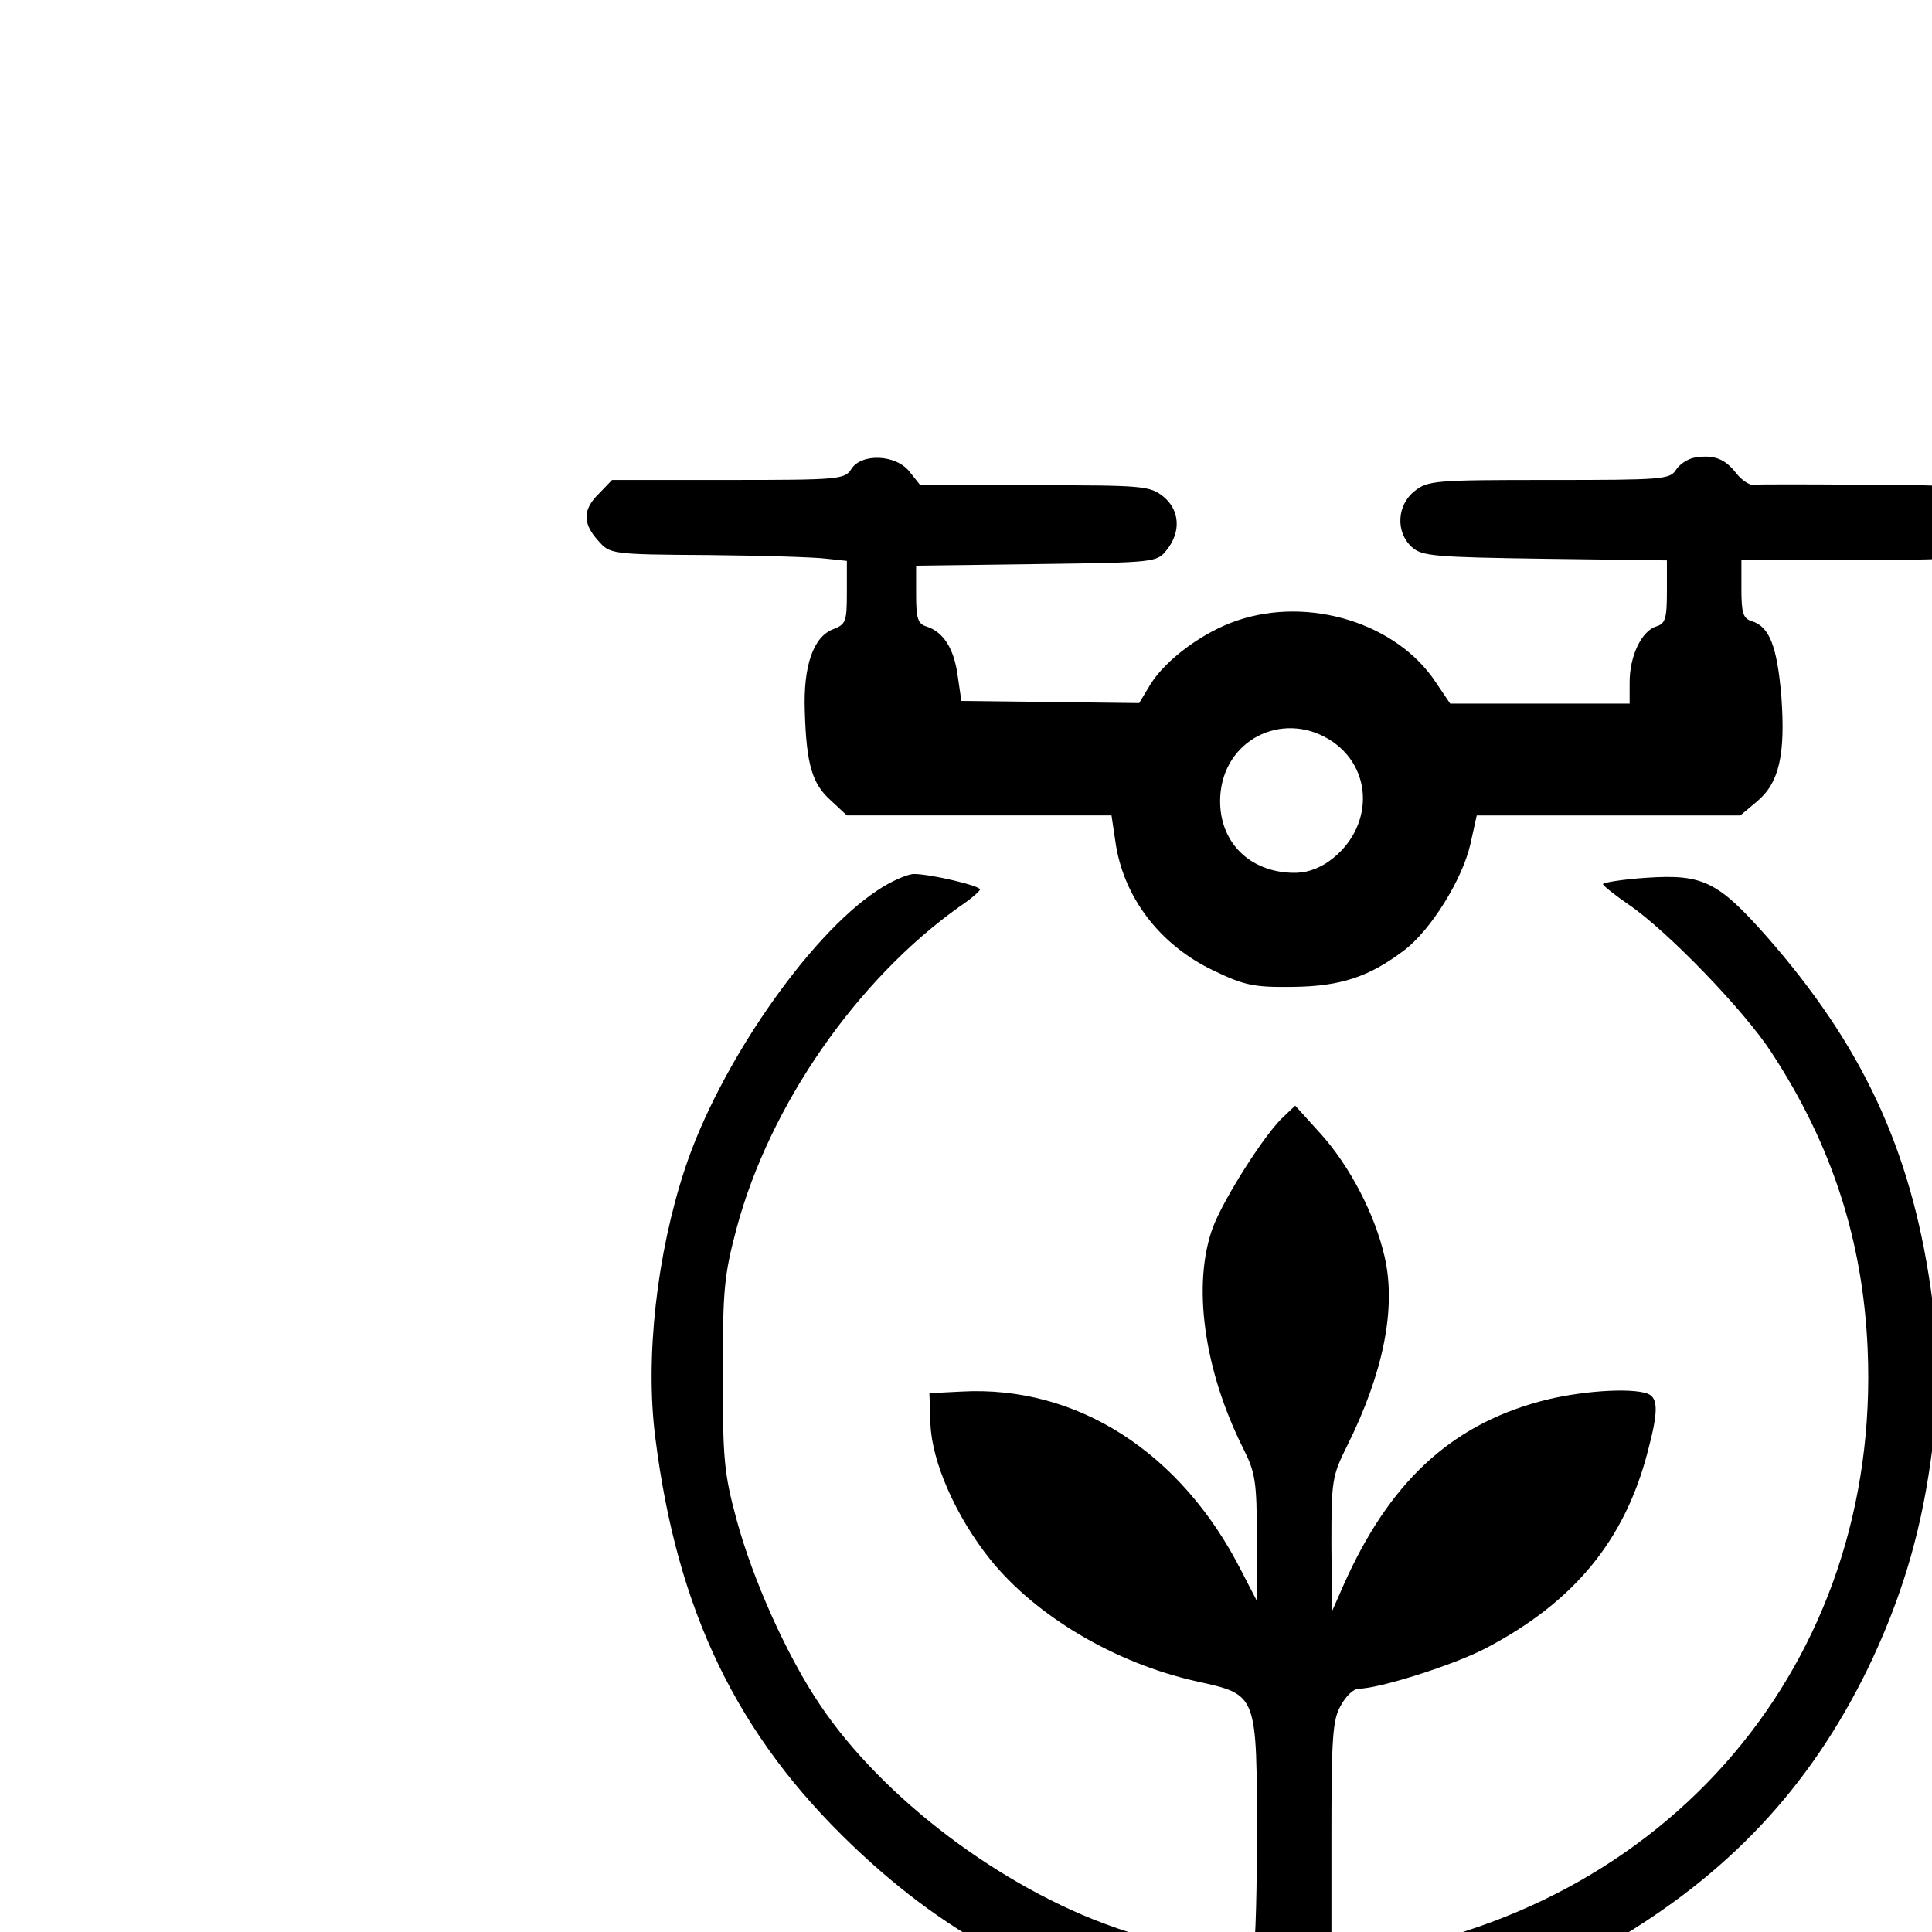
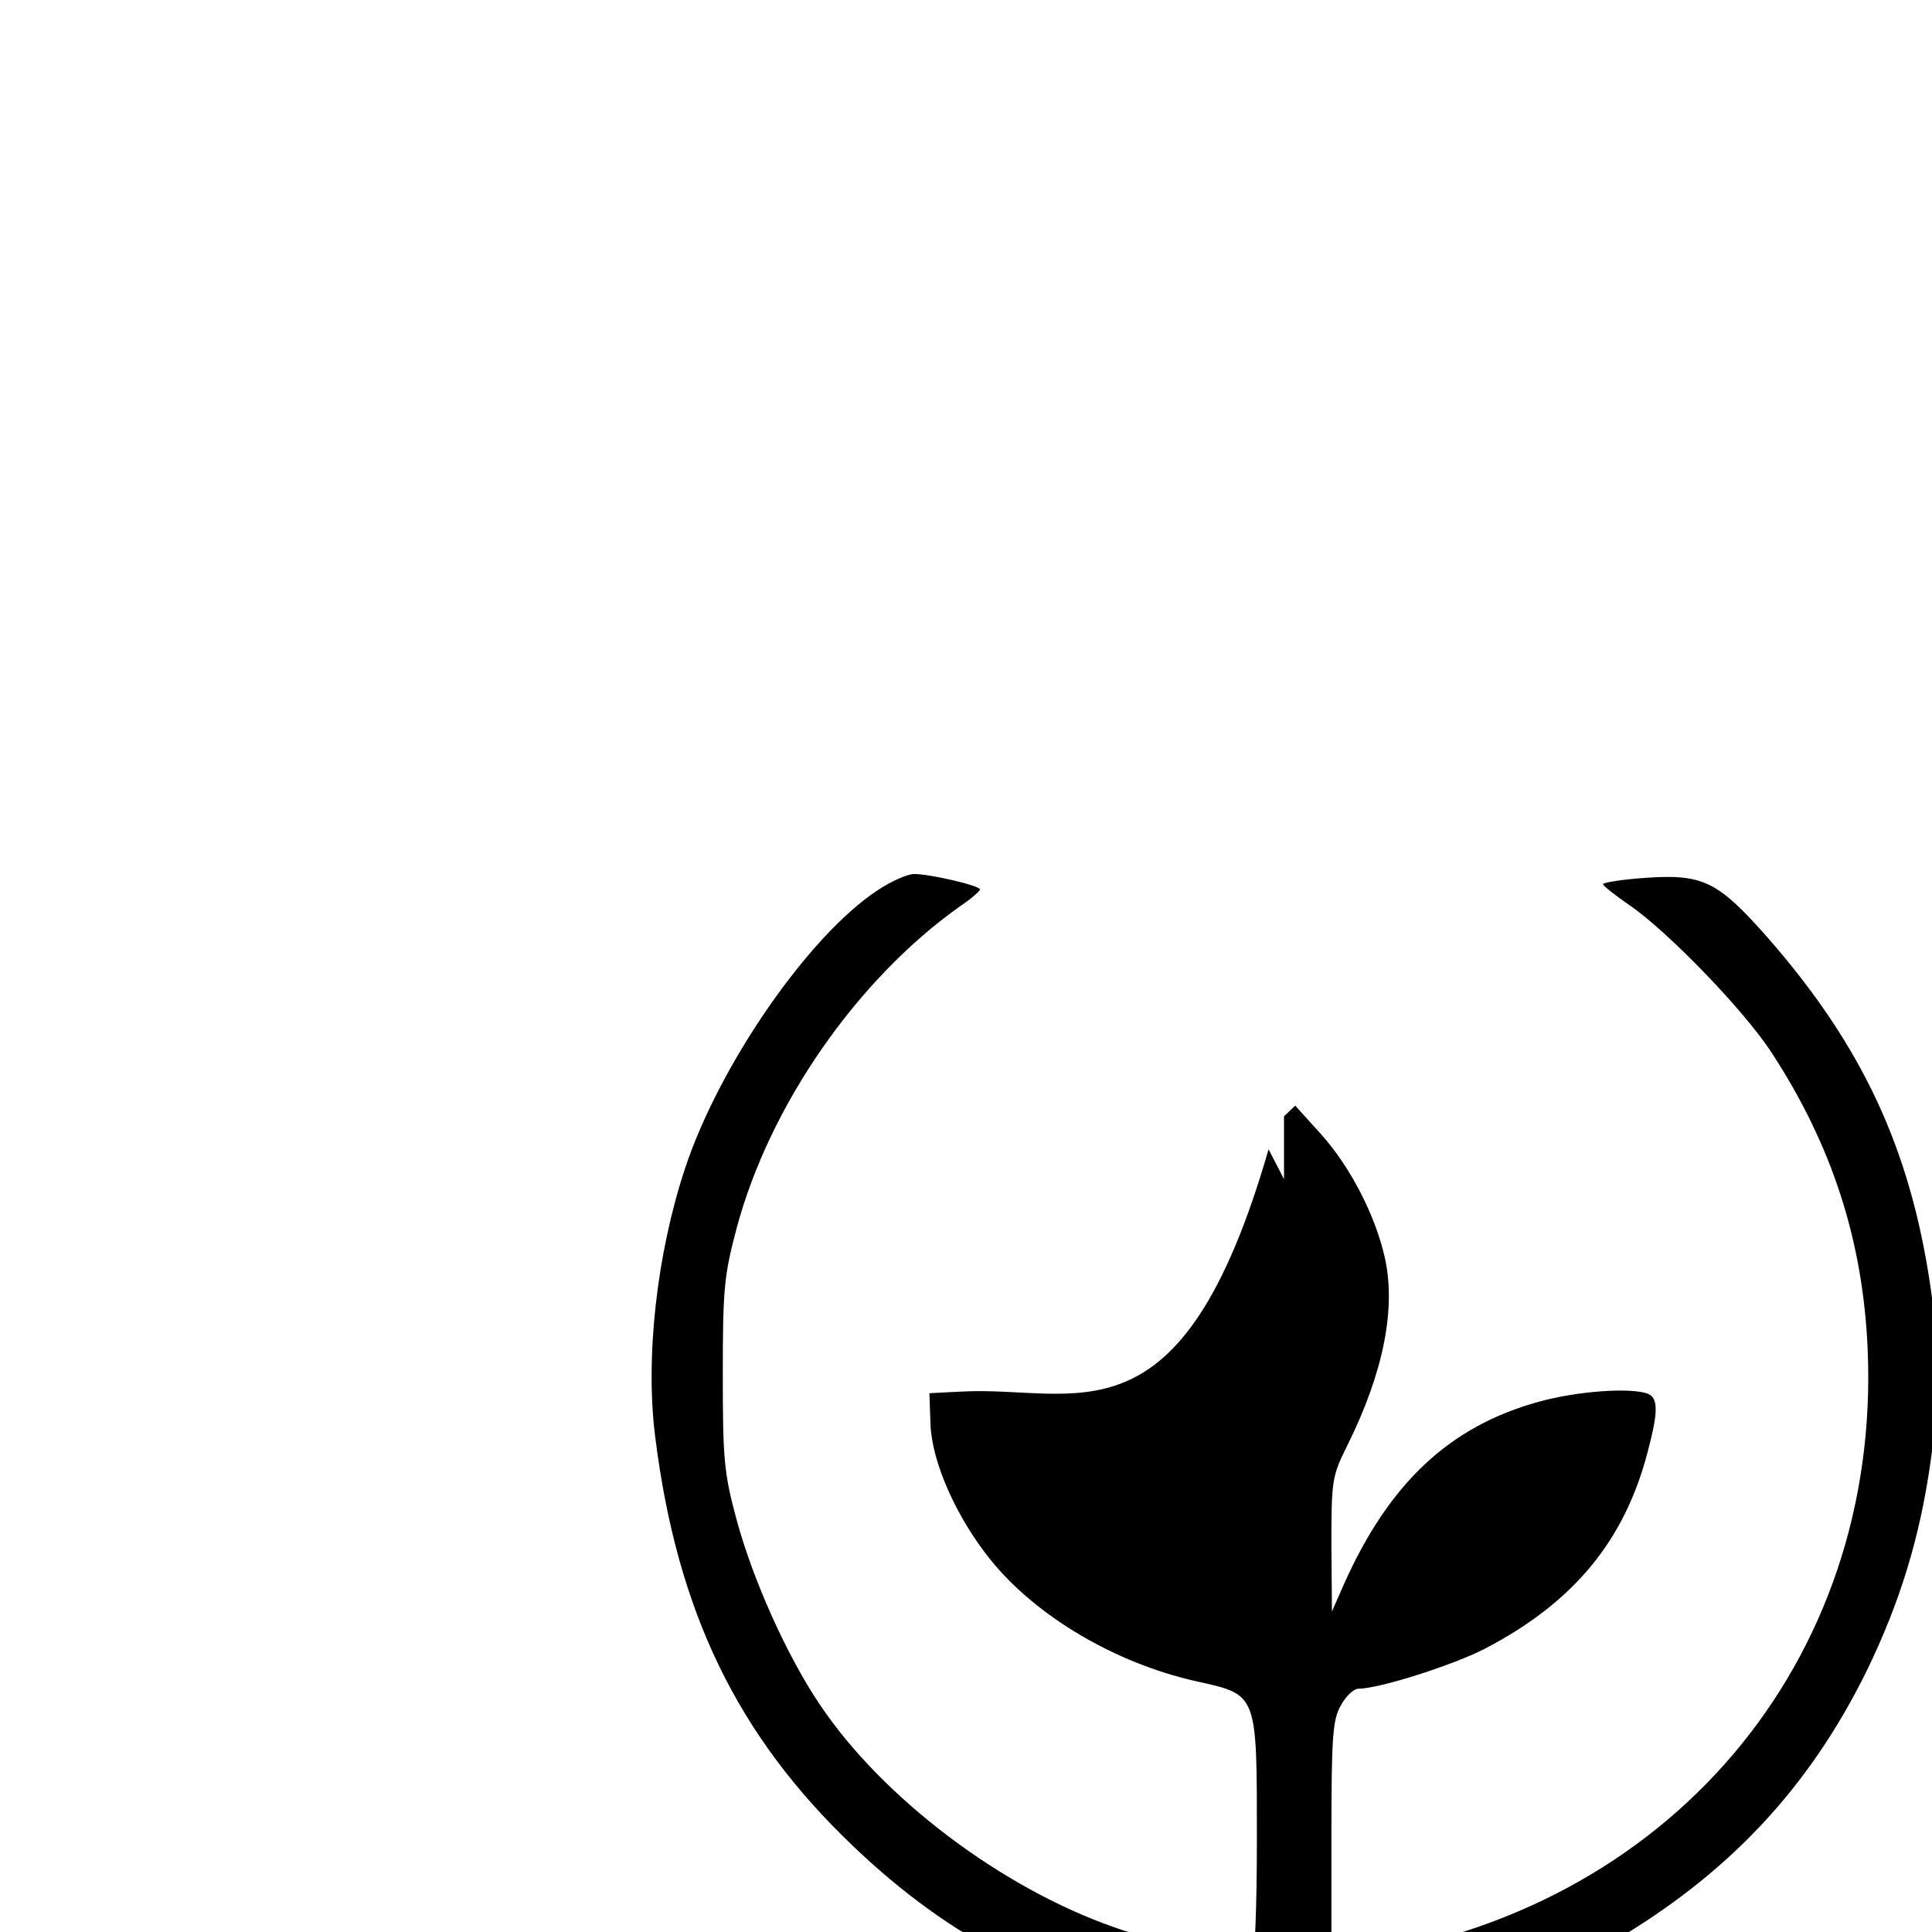
<svg xmlns="http://www.w3.org/2000/svg" fill="none" viewBox="0 0 128 128">
  <g transform="translate(17.5, 12) scale(1.0, 1.0)">
-     <path d="m 94.771,18.318 c -0.423,0.071 -0.988,0.423 -1.235,0.811 -0.388,0.635 -0.917,0.67 -8.396,0.67 -7.549,0 -8.043,0.035 -8.925,0.741 -1.164,0.917 -1.27,2.716 -0.176,3.704 0.67,0.6 1.446,0.67 8.819,0.776 l 8.079,0.106 v 2.081 c 0,1.764 -0.106,2.117 -0.706,2.293 -0.988,0.318 -1.764,1.976 -1.764,3.704 v 1.411 H 84.505 78.578 l -0.953,-1.411 c -2.575,-3.916 -8.396,-5.715 -13.159,-4.092 -2.222,0.741 -4.727,2.575 -5.75,4.233 l -0.741,1.235 -5.891,-0.071 -5.891,-0.07 -0.247,-1.693 c -0.247,-1.799 -0.953,-2.893 -2.081,-3.246 -0.564,-0.176 -0.67,-0.564 -0.67,-2.117 v -1.905 l 7.973,-0.106 c 7.902,-0.106 7.973,-0.106 8.643,-0.953 0.953,-1.199 0.847,-2.646 -0.247,-3.528 -0.882,-0.706 -1.376,-0.741 -8.502,-0.741 h -7.585 l -0.706,-0.882 c -0.882,-1.164 -3.21,-1.27 -3.881,-0.176 -0.423,0.67 -0.847,0.706 -8.149,0.706 h -7.691 l -0.847,0.882 c -1.094,1.058 -1.129,1.976 -0.071,3.14 0.776,0.882 0.811,0.917 7.303,0.953 3.598,0.035 7.126,0.141 7.867,0.247 l 1.305,0.141 v 2.081 c 0,1.94 -0.071,2.117 -0.882,2.434 -1.341,0.494 -2.011,2.434 -1.905,5.433 0.106,3.563 0.494,4.833 1.729,5.927 l 1.058,0.988 h 8.784 8.749 l 0.247,1.658 c 0.494,3.704 2.928,6.914 6.491,8.608 2.046,0.988 2.681,1.129 5.256,1.094 3.14,-0.035 5.045,-0.635 7.408,-2.434 1.764,-1.341 3.845,-4.692 4.374,-7.02 l 0.423,-1.905 h 8.749 8.714 l 1.094,-0.917 c 1.482,-1.235 1.905,-3.104 1.623,-6.985 -0.282,-3.281 -0.776,-4.621 -1.976,-4.974 -0.564,-0.176 -0.67,-0.564 -0.67,-2.152 v -1.905 h 7.373 c 6.914,0 7.408,-0.035 8.29,-0.741 1.129,-0.882 1.235,-2.469 0.212,-3.493 -0.67,-0.67 -1.199,-0.706 -7.655,-0.741 -3.845,-0.035 -7.197,-0.035 -7.444,0 -0.247,0.035 -0.776,-0.318 -1.129,-0.776 -0.741,-0.953 -1.482,-1.235 -2.752,-1.023 z M 70.817,37.157 c 2.857,2.011 2.575,6.103 -0.529,8.079 -0.847,0.494 -1.587,0.67 -2.611,0.564 -2.857,-0.282 -4.621,-2.505 -4.304,-5.362 0.423,-3.634 4.374,-5.397 7.444,-3.281 z" />
-     <path d="m 40.62,46.999 c -4.551,2.999 -10.477,11.571 -12.735,18.415 -1.87,5.644 -2.646,12.524 -1.976,17.78 1.446,11.571 5.433,19.791 13.088,27.093 6.526,6.244 13.406,9.737 22.648,11.501 8.855,1.693 19.156,-0.176 27.481,-5.009 7.832,-4.551 13.229,-10.301 17.074,-18.133 2.187,-4.516 3.493,-8.784 4.198,-13.758 0.635,-4.48 0.635,-7.197 0,-11.642 -1.341,-9.172 -4.551,-16.016 -10.83,-23.177 -3.246,-3.669 -4.233,-4.163 -7.973,-3.916 -1.587,0.106 -2.893,0.318 -2.893,0.423 0,0.106 0.811,0.741 1.729,1.376 2.54,1.729 7.655,7.02 9.454,9.807 3.986,6.103 6.033,12.418 6.35,19.579 0.917,20.779 -13.229,37.43 -34.184,40.323 l -1.341,0.176 v -7.902 c 0,-6.844 0.07,-8.008 0.635,-8.961 0.318,-0.6 0.847,-1.094 1.164,-1.094 1.376,0 6.35,-1.587 8.431,-2.681 5.856,-3.069 9.207,-7.161 10.724,-13.018 0.706,-2.646 0.706,-3.563 0,-3.845 -1.129,-0.423 -4.657,-0.176 -7.197,0.529 -5.927,1.623 -9.948,5.397 -12.947,12.136 l -0.776,1.764 -0.035,-4.445 c 0,-4.233 0.035,-4.516 1.058,-6.562 2.399,-4.833 3.246,-9.102 2.469,-12.488 -0.635,-2.787 -2.293,-5.997 -4.233,-8.149 l -1.693,-1.87 -0.741,0.706 c -1.199,1.058 -3.916,5.327 -4.692,7.303 -1.411,3.775 -0.635,9.49 2.011,14.746 0.776,1.552 0.882,2.152 0.882,5.891 v 4.163 l -1.023,-1.976 C 60.763,84.217 53.849,79.772 46.193,80.196 l -2.117,0.106 0.071,2.081 c 0.106,2.505 1.693,6.103 3.951,8.925 3.034,3.775 8.29,6.879 13.652,8.079 4.092,0.917 4.022,0.706 4.022,10.583 0,4.374 -0.141,7.902 -0.318,7.902 -1.199,0 -6.597,-1.27 -9.137,-2.187 -7.479,-2.611 -15.346,-8.572 -19.473,-14.711 -2.223,-3.281 -4.48,-8.361 -5.539,-12.277 -0.847,-3.104 -0.917,-4.092 -0.917,-9.631 0,-5.574 0.071,-6.526 0.917,-9.701 2.187,-8.149 7.973,-16.475 14.781,-21.308 0.741,-0.494 1.341,-1.023 1.341,-1.129 0,-0.247 -3.281,-1.023 -4.374,-1.023 -0.423,0 -1.552,0.494 -2.434,1.094 z" />
+     <path d="m 40.62,46.999 c -4.551,2.999 -10.477,11.571 -12.735,18.415 -1.87,5.644 -2.646,12.524 -1.976,17.78 1.446,11.571 5.433,19.791 13.088,27.093 6.526,6.244 13.406,9.737 22.648,11.501 8.855,1.693 19.156,-0.176 27.481,-5.009 7.832,-4.551 13.229,-10.301 17.074,-18.133 2.187,-4.516 3.493,-8.784 4.198,-13.758 0.635,-4.48 0.635,-7.197 0,-11.642 -1.341,-9.172 -4.551,-16.016 -10.83,-23.177 -3.246,-3.669 -4.233,-4.163 -7.973,-3.916 -1.587,0.106 -2.893,0.318 -2.893,0.423 0,0.106 0.811,0.741 1.729,1.376 2.54,1.729 7.655,7.02 9.454,9.807 3.986,6.103 6.033,12.418 6.35,19.579 0.917,20.779 -13.229,37.43 -34.184,40.323 l -1.341,0.176 v -7.902 c 0,-6.844 0.07,-8.008 0.635,-8.961 0.318,-0.6 0.847,-1.094 1.164,-1.094 1.376,0 6.35,-1.587 8.431,-2.681 5.856,-3.069 9.207,-7.161 10.724,-13.018 0.706,-2.646 0.706,-3.563 0,-3.845 -1.129,-0.423 -4.657,-0.176 -7.197,0.529 -5.927,1.623 -9.948,5.397 -12.947,12.136 l -0.776,1.764 -0.035,-4.445 c 0,-4.233 0.035,-4.516 1.058,-6.562 2.399,-4.833 3.246,-9.102 2.469,-12.488 -0.635,-2.787 -2.293,-5.997 -4.233,-8.149 l -1.693,-1.87 -0.741,0.706 v 4.163 l -1.023,-1.976 C 60.763,84.217 53.849,79.772 46.193,80.196 l -2.117,0.106 0.071,2.081 c 0.106,2.505 1.693,6.103 3.951,8.925 3.034,3.775 8.29,6.879 13.652,8.079 4.092,0.917 4.022,0.706 4.022,10.583 0,4.374 -0.141,7.902 -0.318,7.902 -1.199,0 -6.597,-1.27 -9.137,-2.187 -7.479,-2.611 -15.346,-8.572 -19.473,-14.711 -2.223,-3.281 -4.48,-8.361 -5.539,-12.277 -0.847,-3.104 -0.917,-4.092 -0.917,-9.631 0,-5.574 0.071,-6.526 0.917,-9.701 2.187,-8.149 7.973,-16.475 14.781,-21.308 0.741,-0.494 1.341,-1.023 1.341,-1.129 0,-0.247 -3.281,-1.023 -4.374,-1.023 -0.423,0 -1.552,0.494 -2.434,1.094 z" />
  </g>
  <style>
        path { fill: #000; }
        @media (prefers-color-scheme: dark) {
            path { fill: #FFF; }
        }
    </style>
</svg>